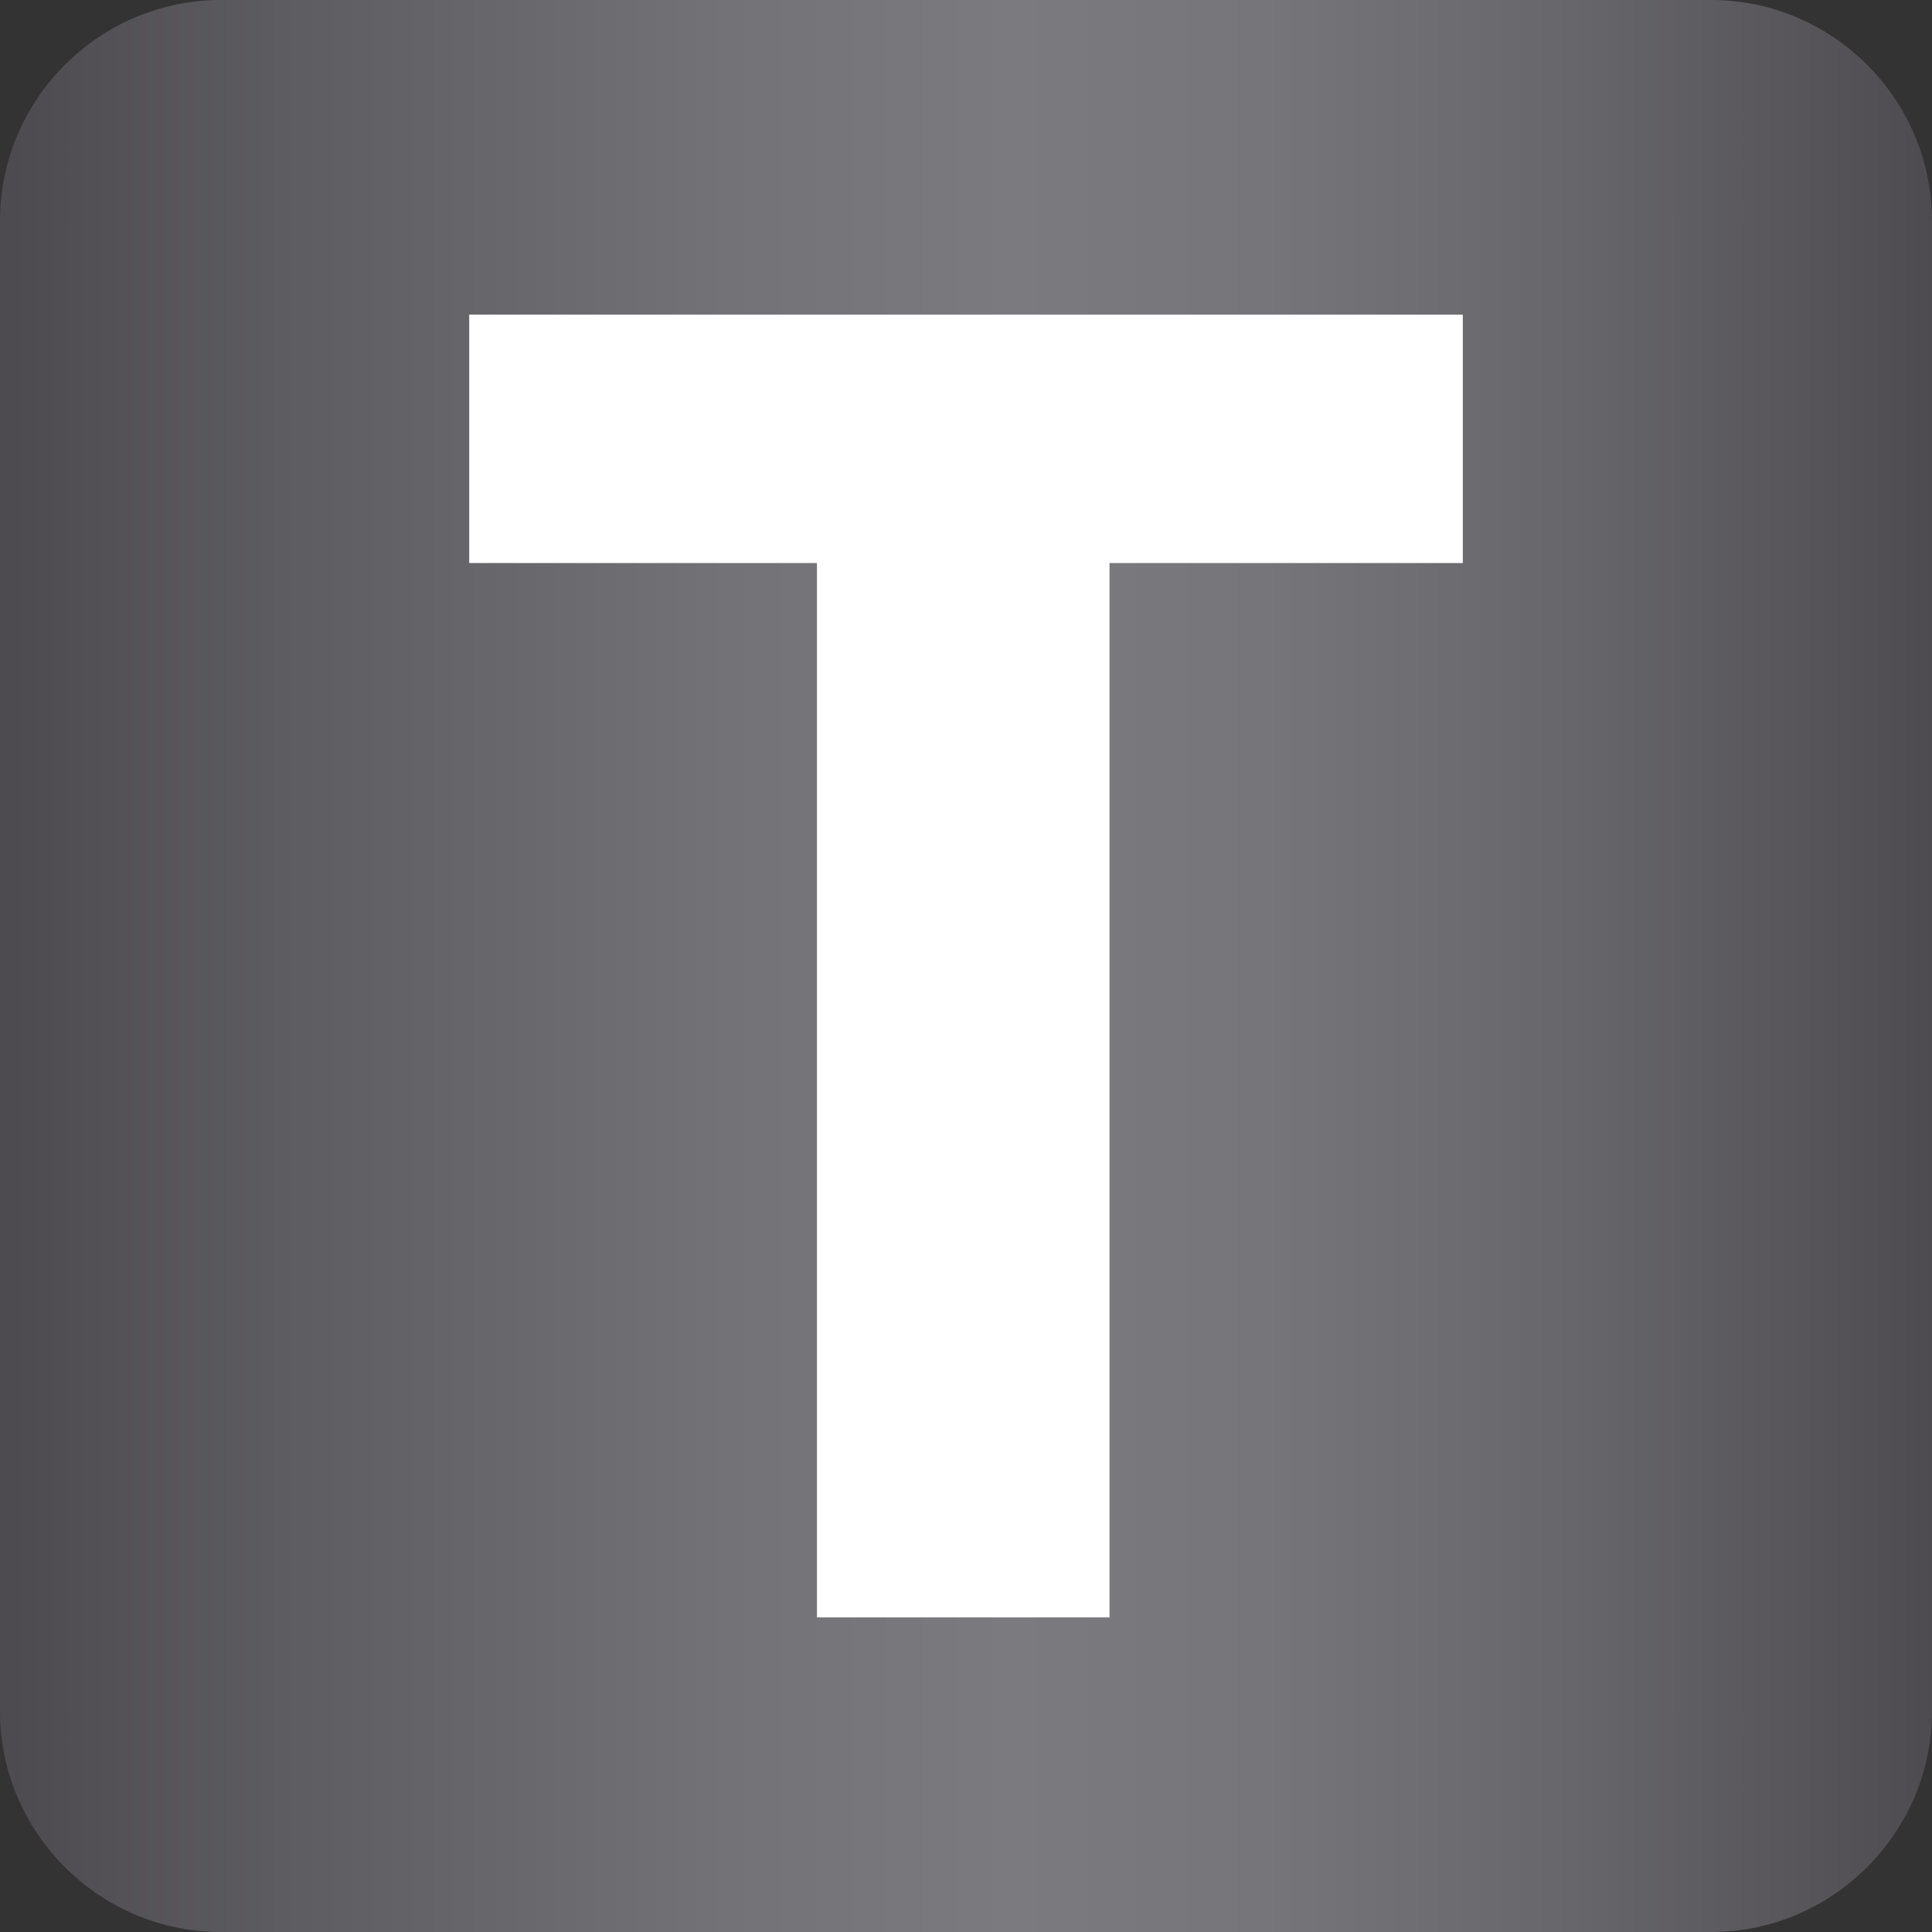
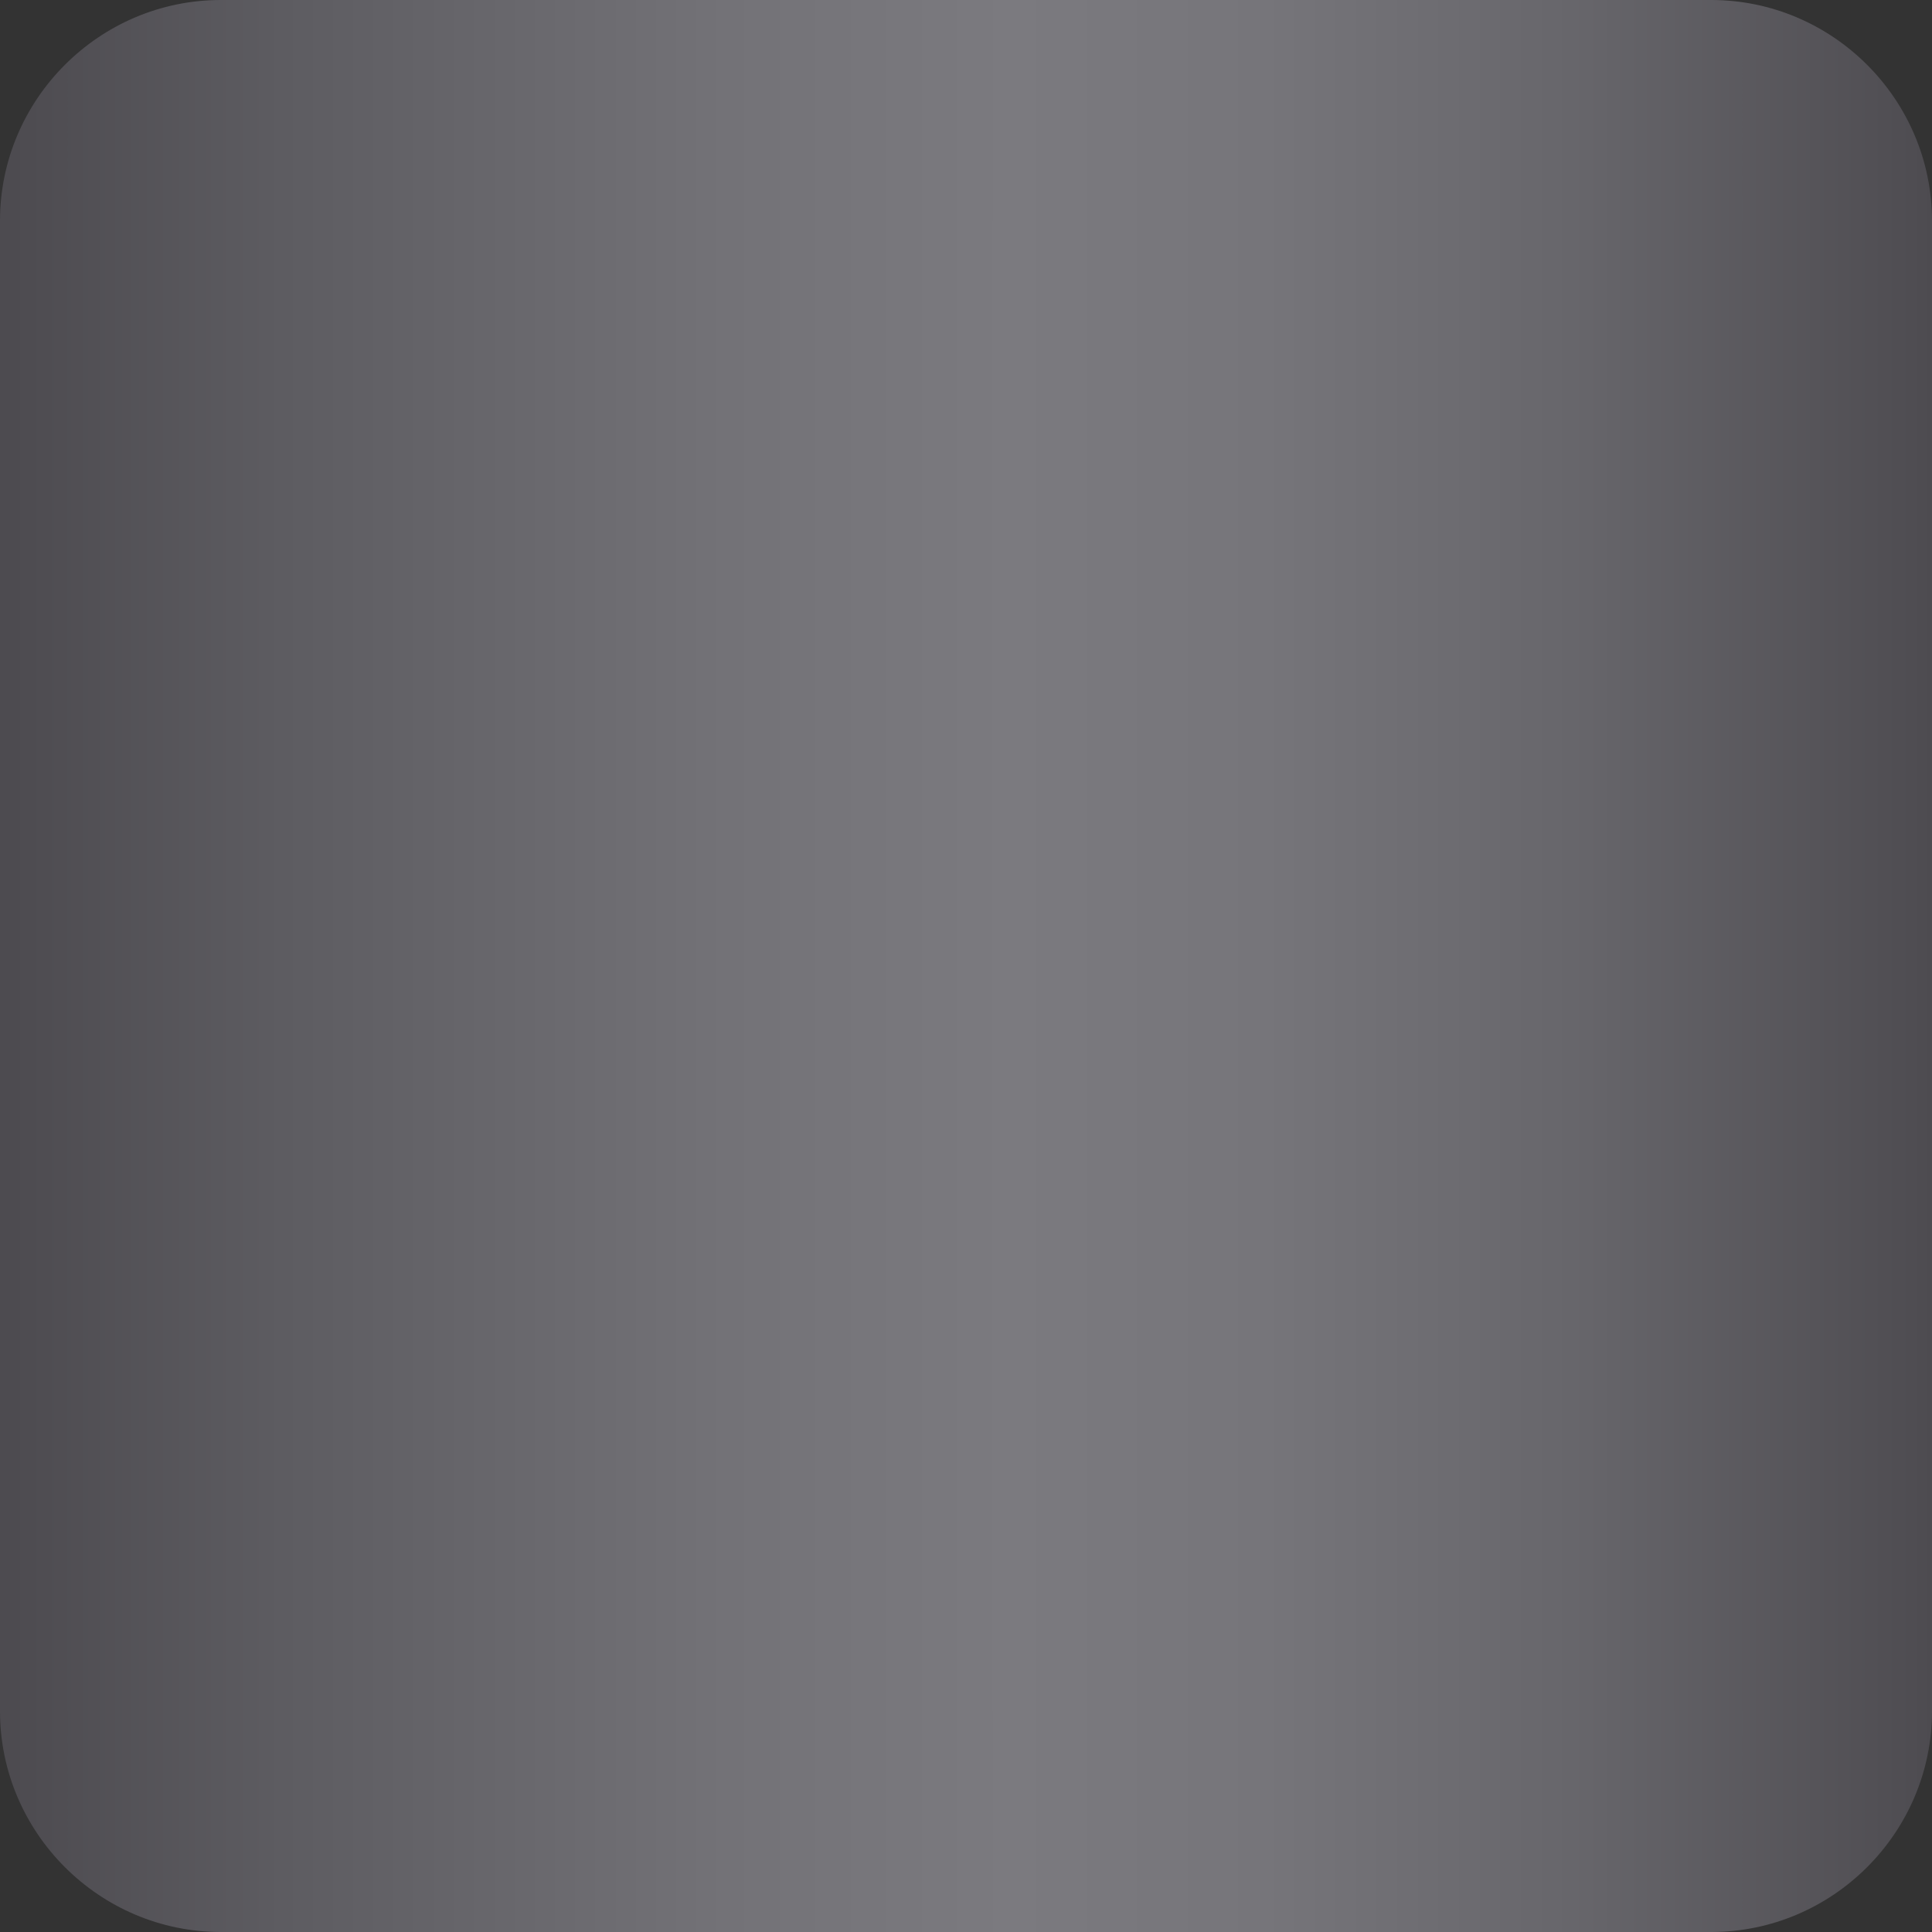
<svg xmlns="http://www.w3.org/2000/svg" version="1.2" baseProfile="tiny" id="Warstwa_1" x="0px" y="0px" width="35px" height="35px" viewBox="0 0 35 35" overflow="visible" xml:space="preserve">
  <rect x="0" y="0" width="35" height="35" fill="#333333" stroke="none" />
  <linearGradient id="SVGID_1_" gradientUnits="userSpaceOnUse" x1="0" y1="17.5" x2="35" y2="17.5">
    <stop offset="0" style="stop-color:#4D4B50" />
    <stop offset="5.882350e-03" style="stop-color:#4D4B50" />
    <stop offset="0.146" style="stop-color:#5D5C61" />
    <stop offset="0.376" style="stop-color:#737277" />
    <stop offset="0.523" style="stop-color:#7B7A7F" />
    <stop offset="0.654" style="stop-color:#76757A" />
    <stop offset="0.814" style="stop-color:#67666B" />
    <stop offset="0.99" style="stop-color:#4F4D52" />
    <stop offset="1" style="stop-color:#4D4B50" />
  </linearGradient>
  <path fill="url(#SVGID_1_)" d="M4,35H31c2.2,0,4-1.8,4-4V4c0-2.2-1.8-4-4-4H4C1.8,0,0,1.8,0,4V31C0,33.2,1.8,35,4,35z" />
-   <polygon fill="#FFFFFF" points="14.8,10.2 8.5,10.2 8.5,5.7 26.5,5.7 26.5,10.2 20.1,10.2 20.1,29.3 14.8,29.3 " />
</svg>